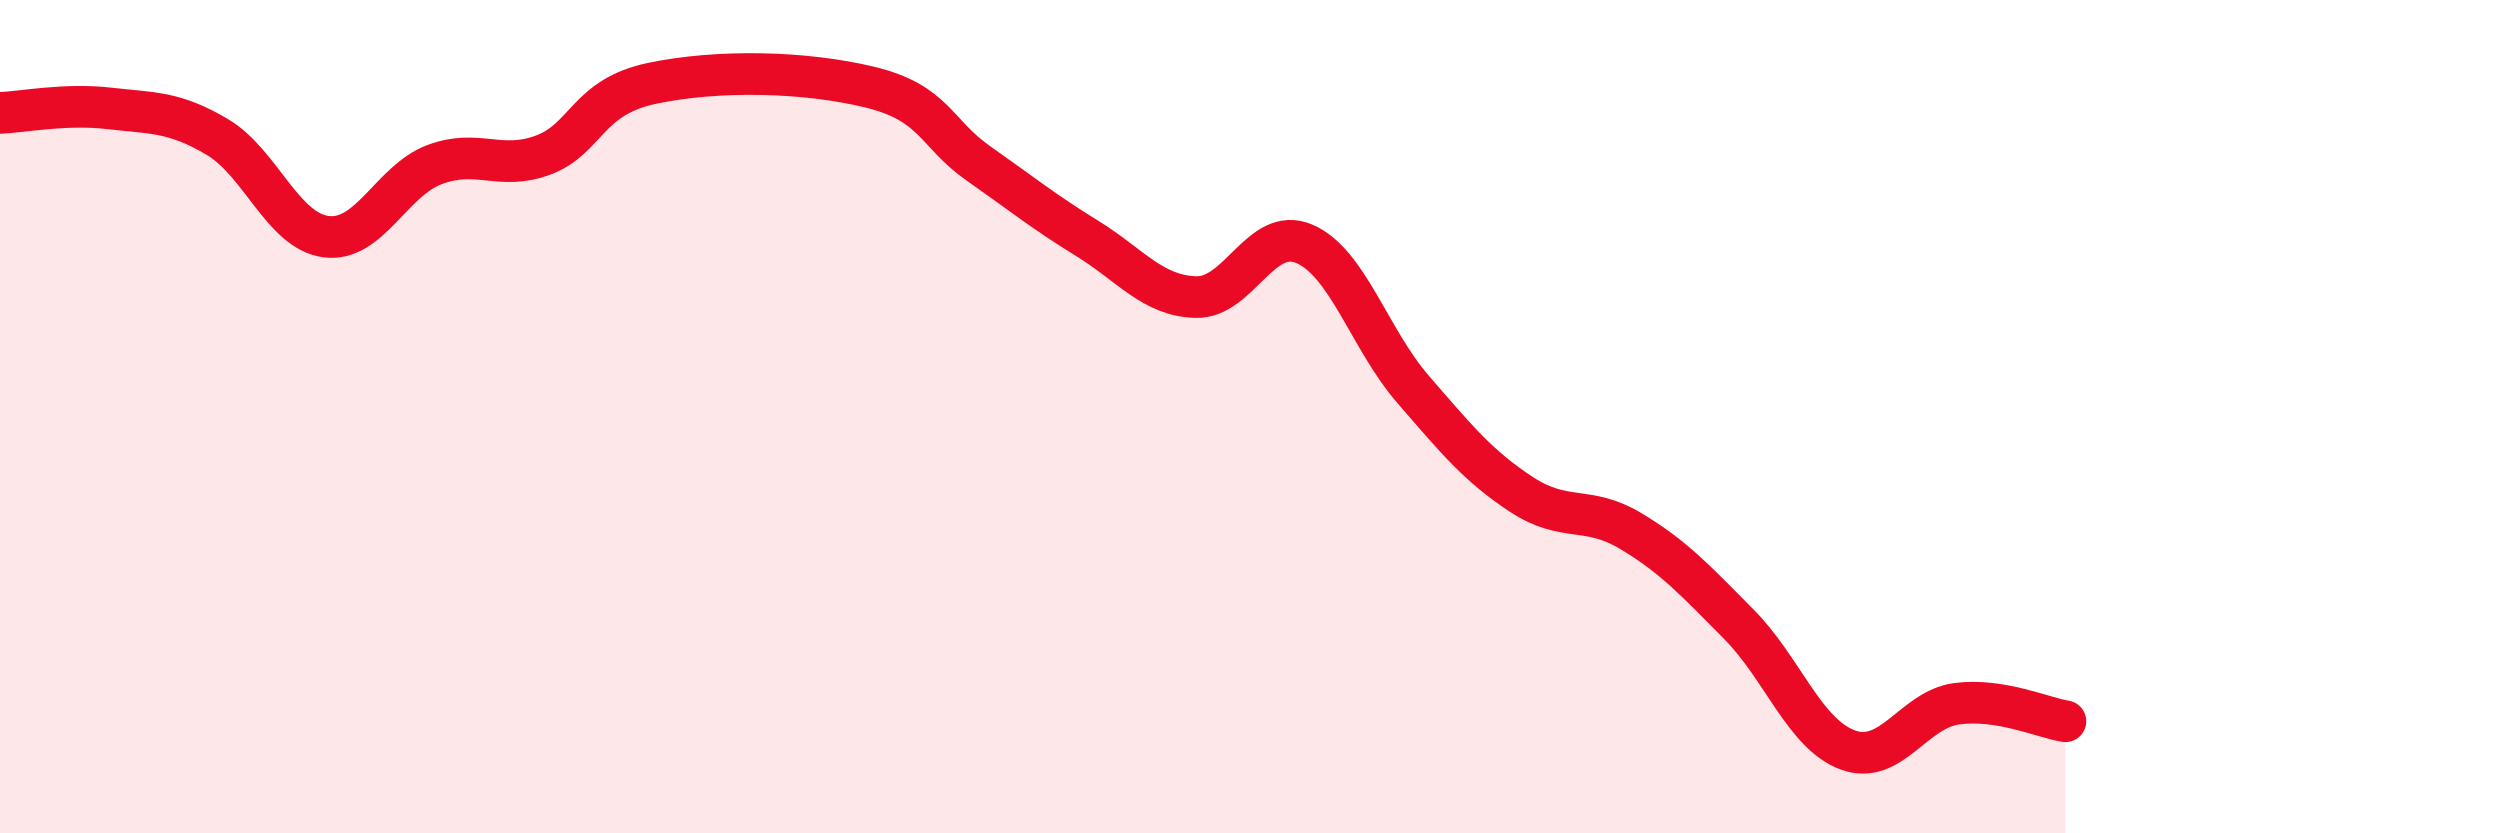
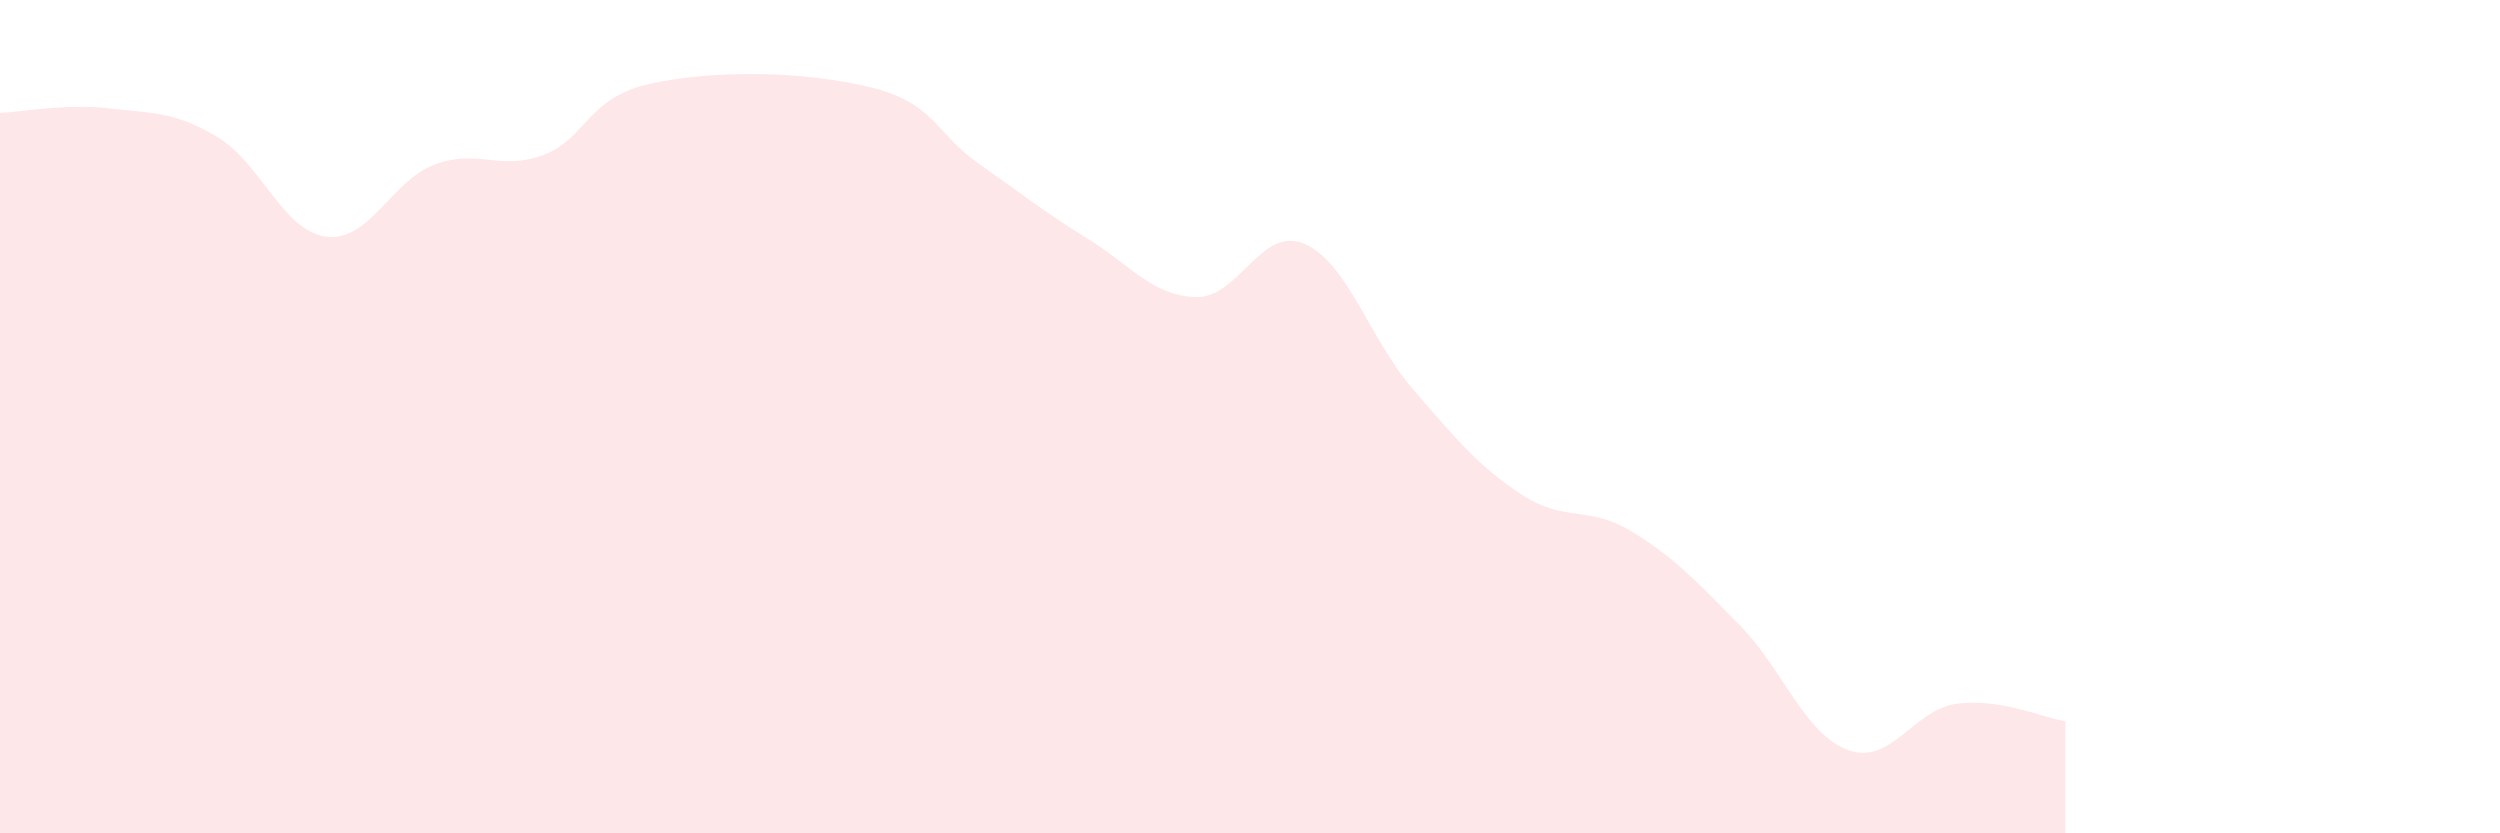
<svg xmlns="http://www.w3.org/2000/svg" width="60" height="20" viewBox="0 0 60 20">
  <path d="M 0,2.71 C 0.52,2.69 1.57,2.48 2.61,2.6 C 3.65,2.72 4.18,2.67 5.22,3.29 C 6.26,3.91 6.79,5.55 7.83,5.68 C 8.87,5.81 9.39,4.34 10.43,3.95 C 11.47,3.56 12,4.11 13.04,3.72 C 14.08,3.33 14.08,2.33 15.65,2 C 17.22,1.67 19.3,1.71 20.87,2.09 C 22.44,2.47 22.44,3.19 23.48,3.92 C 24.52,4.65 25.05,5.08 26.09,5.72 C 27.13,6.36 27.66,7.1 28.7,7.13 C 29.74,7.16 30.26,5.41 31.3,5.85 C 32.34,6.29 32.87,8.14 33.91,9.34 C 34.95,10.54 35.48,11.19 36.52,11.87 C 37.56,12.55 38.09,12.12 39.13,12.74 C 40.17,13.36 40.7,13.94 41.74,14.99 C 42.78,16.04 43.31,17.62 44.35,18 C 45.39,18.38 45.92,17.03 46.96,16.89 C 48,16.75 49.05,17.23 49.57,17.31L49.57 20L0 20Z" fill="#EB0A25" opacity="0.1" stroke-linecap="round" stroke-linejoin="round" />
-   <path d="M 0,2.71 C 0.52,2.69 1.57,2.48 2.61,2.6 C 3.65,2.72 4.18,2.67 5.22,3.29 C 6.26,3.91 6.79,5.55 7.83,5.68 C 8.87,5.81 9.39,4.34 10.43,3.95 C 11.47,3.56 12,4.11 13.04,3.72 C 14.08,3.33 14.08,2.33 15.65,2 C 17.22,1.67 19.3,1.71 20.87,2.09 C 22.44,2.47 22.44,3.19 23.48,3.92 C 24.52,4.65 25.05,5.08 26.09,5.72 C 27.13,6.36 27.66,7.1 28.7,7.13 C 29.74,7.16 30.26,5.41 31.3,5.85 C 32.34,6.29 32.87,8.14 33.91,9.34 C 34.95,10.54 35.48,11.19 36.52,11.87 C 37.56,12.55 38.09,12.12 39.13,12.74 C 40.17,13.36 40.7,13.94 41.74,14.99 C 42.78,16.04 43.31,17.62 44.35,18 C 45.39,18.38 45.92,17.03 46.96,16.89 C 48,16.75 49.05,17.23 49.57,17.31" stroke="#EB0A25" stroke-width="1" fill="none" stroke-linecap="round" stroke-linejoin="round" />
</svg>